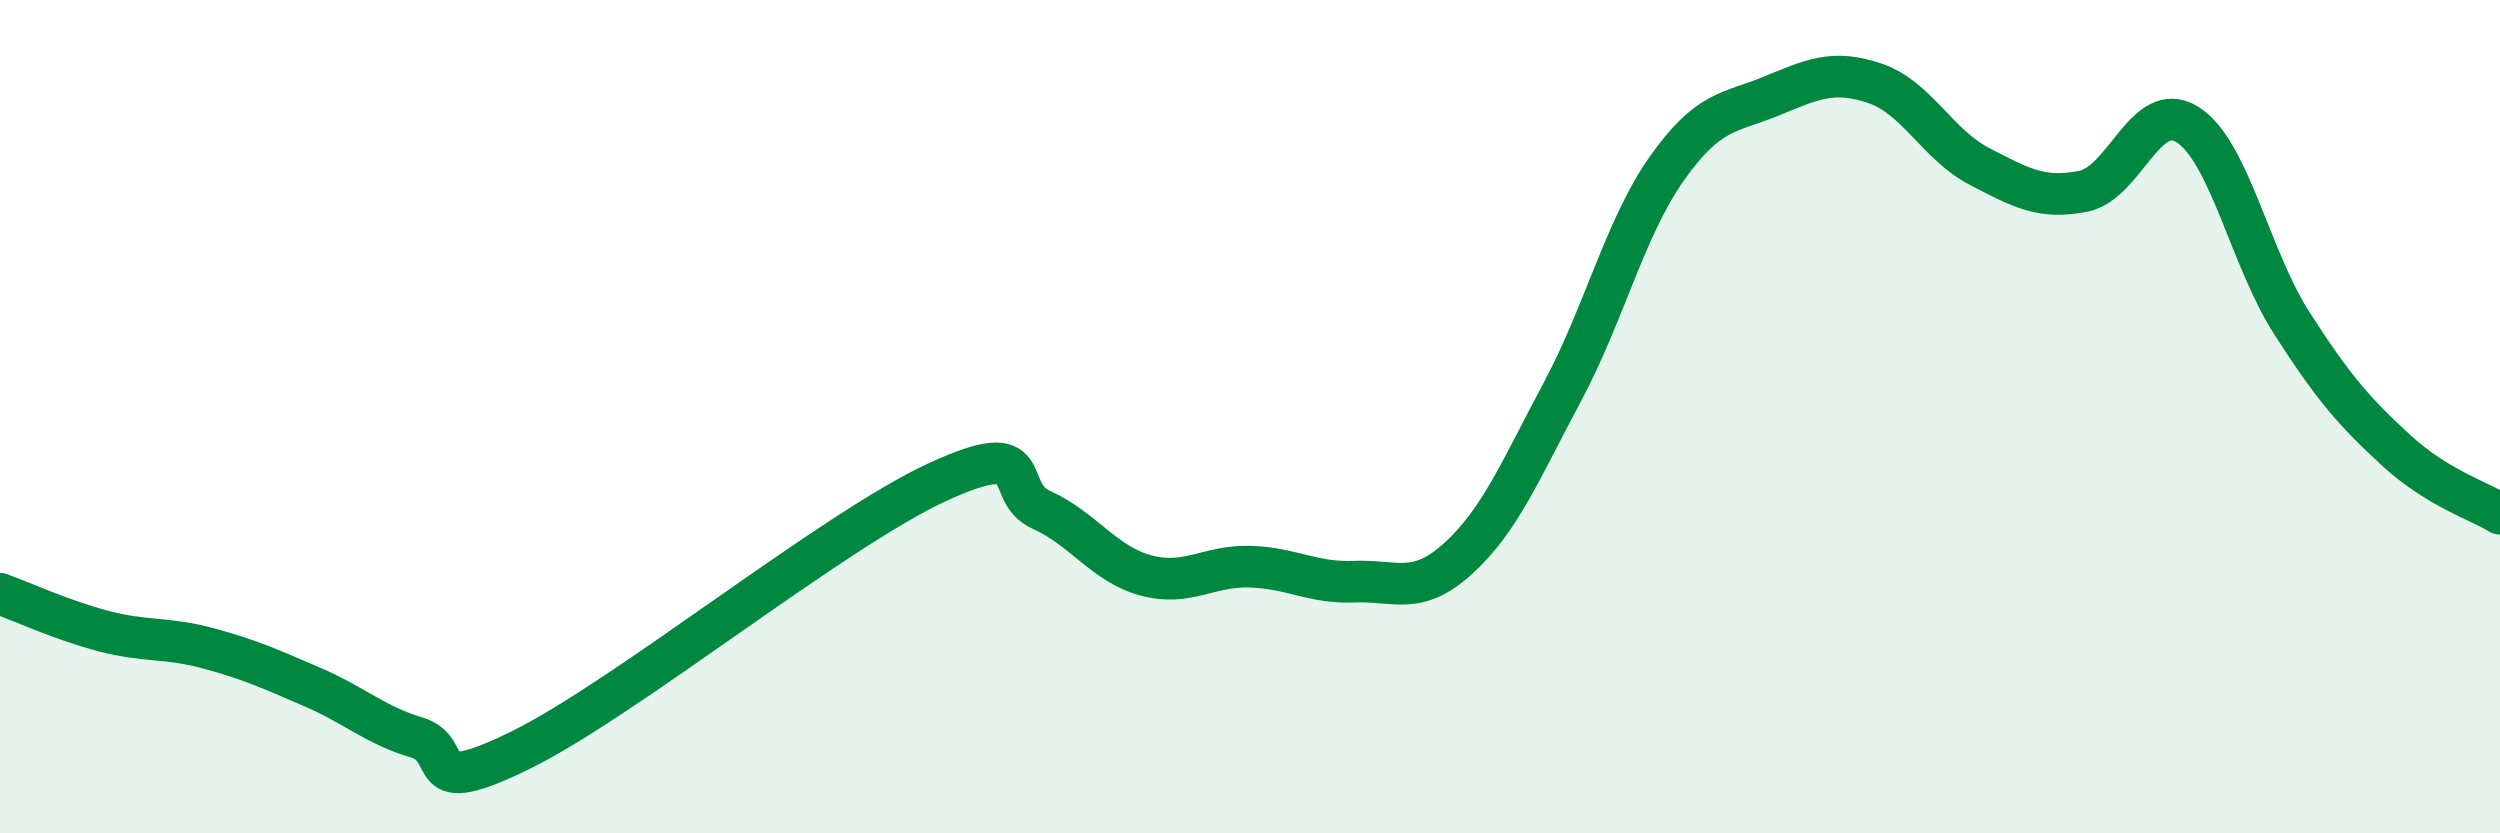
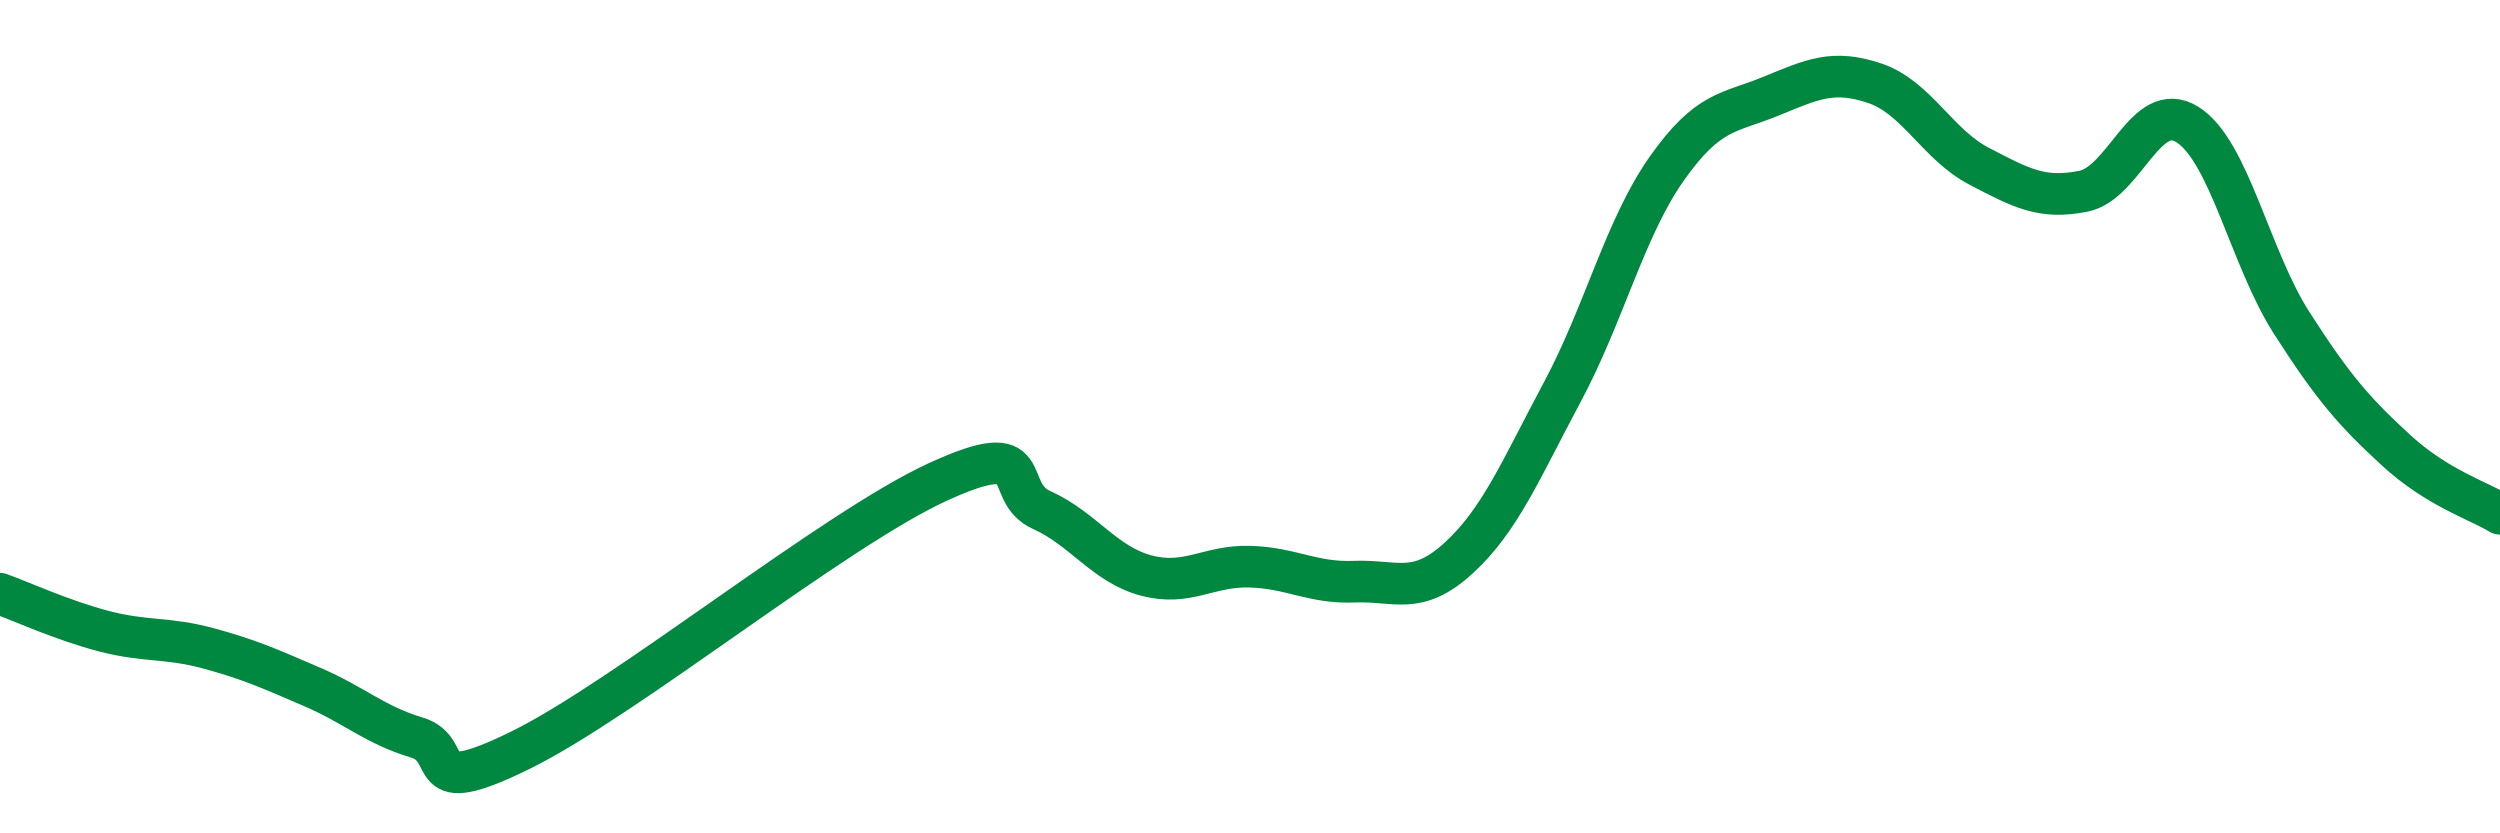
<svg xmlns="http://www.w3.org/2000/svg" width="60" height="20" viewBox="0 0 60 20">
-   <path d="M 0,14.25 C 0.5,14.43 1.5,14.89 2.5,15.15 C 3.5,15.41 4,15.29 5,15.56 C 6,15.83 6.5,16.06 7.5,16.49 C 8.5,16.92 9,17.4 10,17.7 C 11,18 10,19.23 12.5,18 C 15,16.77 20,12.72 22.5,11.57 C 25,10.42 24,11.79 25,12.24 C 26,12.69 26.5,13.54 27.5,13.81 C 28.5,14.08 29,13.57 30,13.6 C 31,13.63 31.5,14 32.5,13.96 C 33.5,13.92 34,14.31 35,13.4 C 36,12.49 36.5,11.27 37.5,9.4 C 38.5,7.53 39,5.47 40,4.05 C 41,2.63 41.5,2.72 42.5,2.31 C 43.5,1.9 44,1.66 45,2 C 46,2.34 46.5,3.47 47.5,3.99 C 48.5,4.51 49,4.79 50,4.59 C 51,4.39 51.5,2.36 52.5,2.99 C 53.5,3.62 54,6.19 55,7.75 C 56,9.31 56.5,9.88 57.5,10.8 C 58.5,11.72 59.5,12.02 60,12.33L60 20L0 20Z" fill="#008740" opacity="0.1" stroke-linecap="round" stroke-linejoin="round" />
  <path d="M 0,14.25 C 0.5,14.43 1.5,14.89 2.5,15.15 C 3.5,15.41 4,15.29 5,15.56 C 6,15.83 6.5,16.06 7.5,16.49 C 8.5,16.92 9,17.4 10,17.7 C 11,18 10,19.23 12.5,18 C 15,16.77 20,12.72 22.5,11.57 C 25,10.42 24,11.79 25,12.24 C 26,12.69 26.5,13.54 27.5,13.81 C 28.5,14.08 29,13.57 30,13.6 C 31,13.63 31.5,14 32.5,13.96 C 33.5,13.92 34,14.31 35,13.4 C 36,12.49 36.5,11.27 37.5,9.4 C 38.5,7.53 39,5.47 40,4.05 C 41,2.63 41.5,2.72 42.5,2.31 C 43.5,1.9 44,1.66 45,2 C 46,2.34 46.5,3.47 47.5,3.99 C 48.5,4.51 49,4.79 50,4.59 C 51,4.39 51.5,2.36 52.5,2.99 C 53.5,3.62 54,6.19 55,7.75 C 56,9.31 56.5,9.88 57.5,10.8 C 58.5,11.72 59.5,12.02 60,12.33" stroke="#008740" stroke-width="1" fill="none" stroke-linecap="round" stroke-linejoin="round" />
</svg>